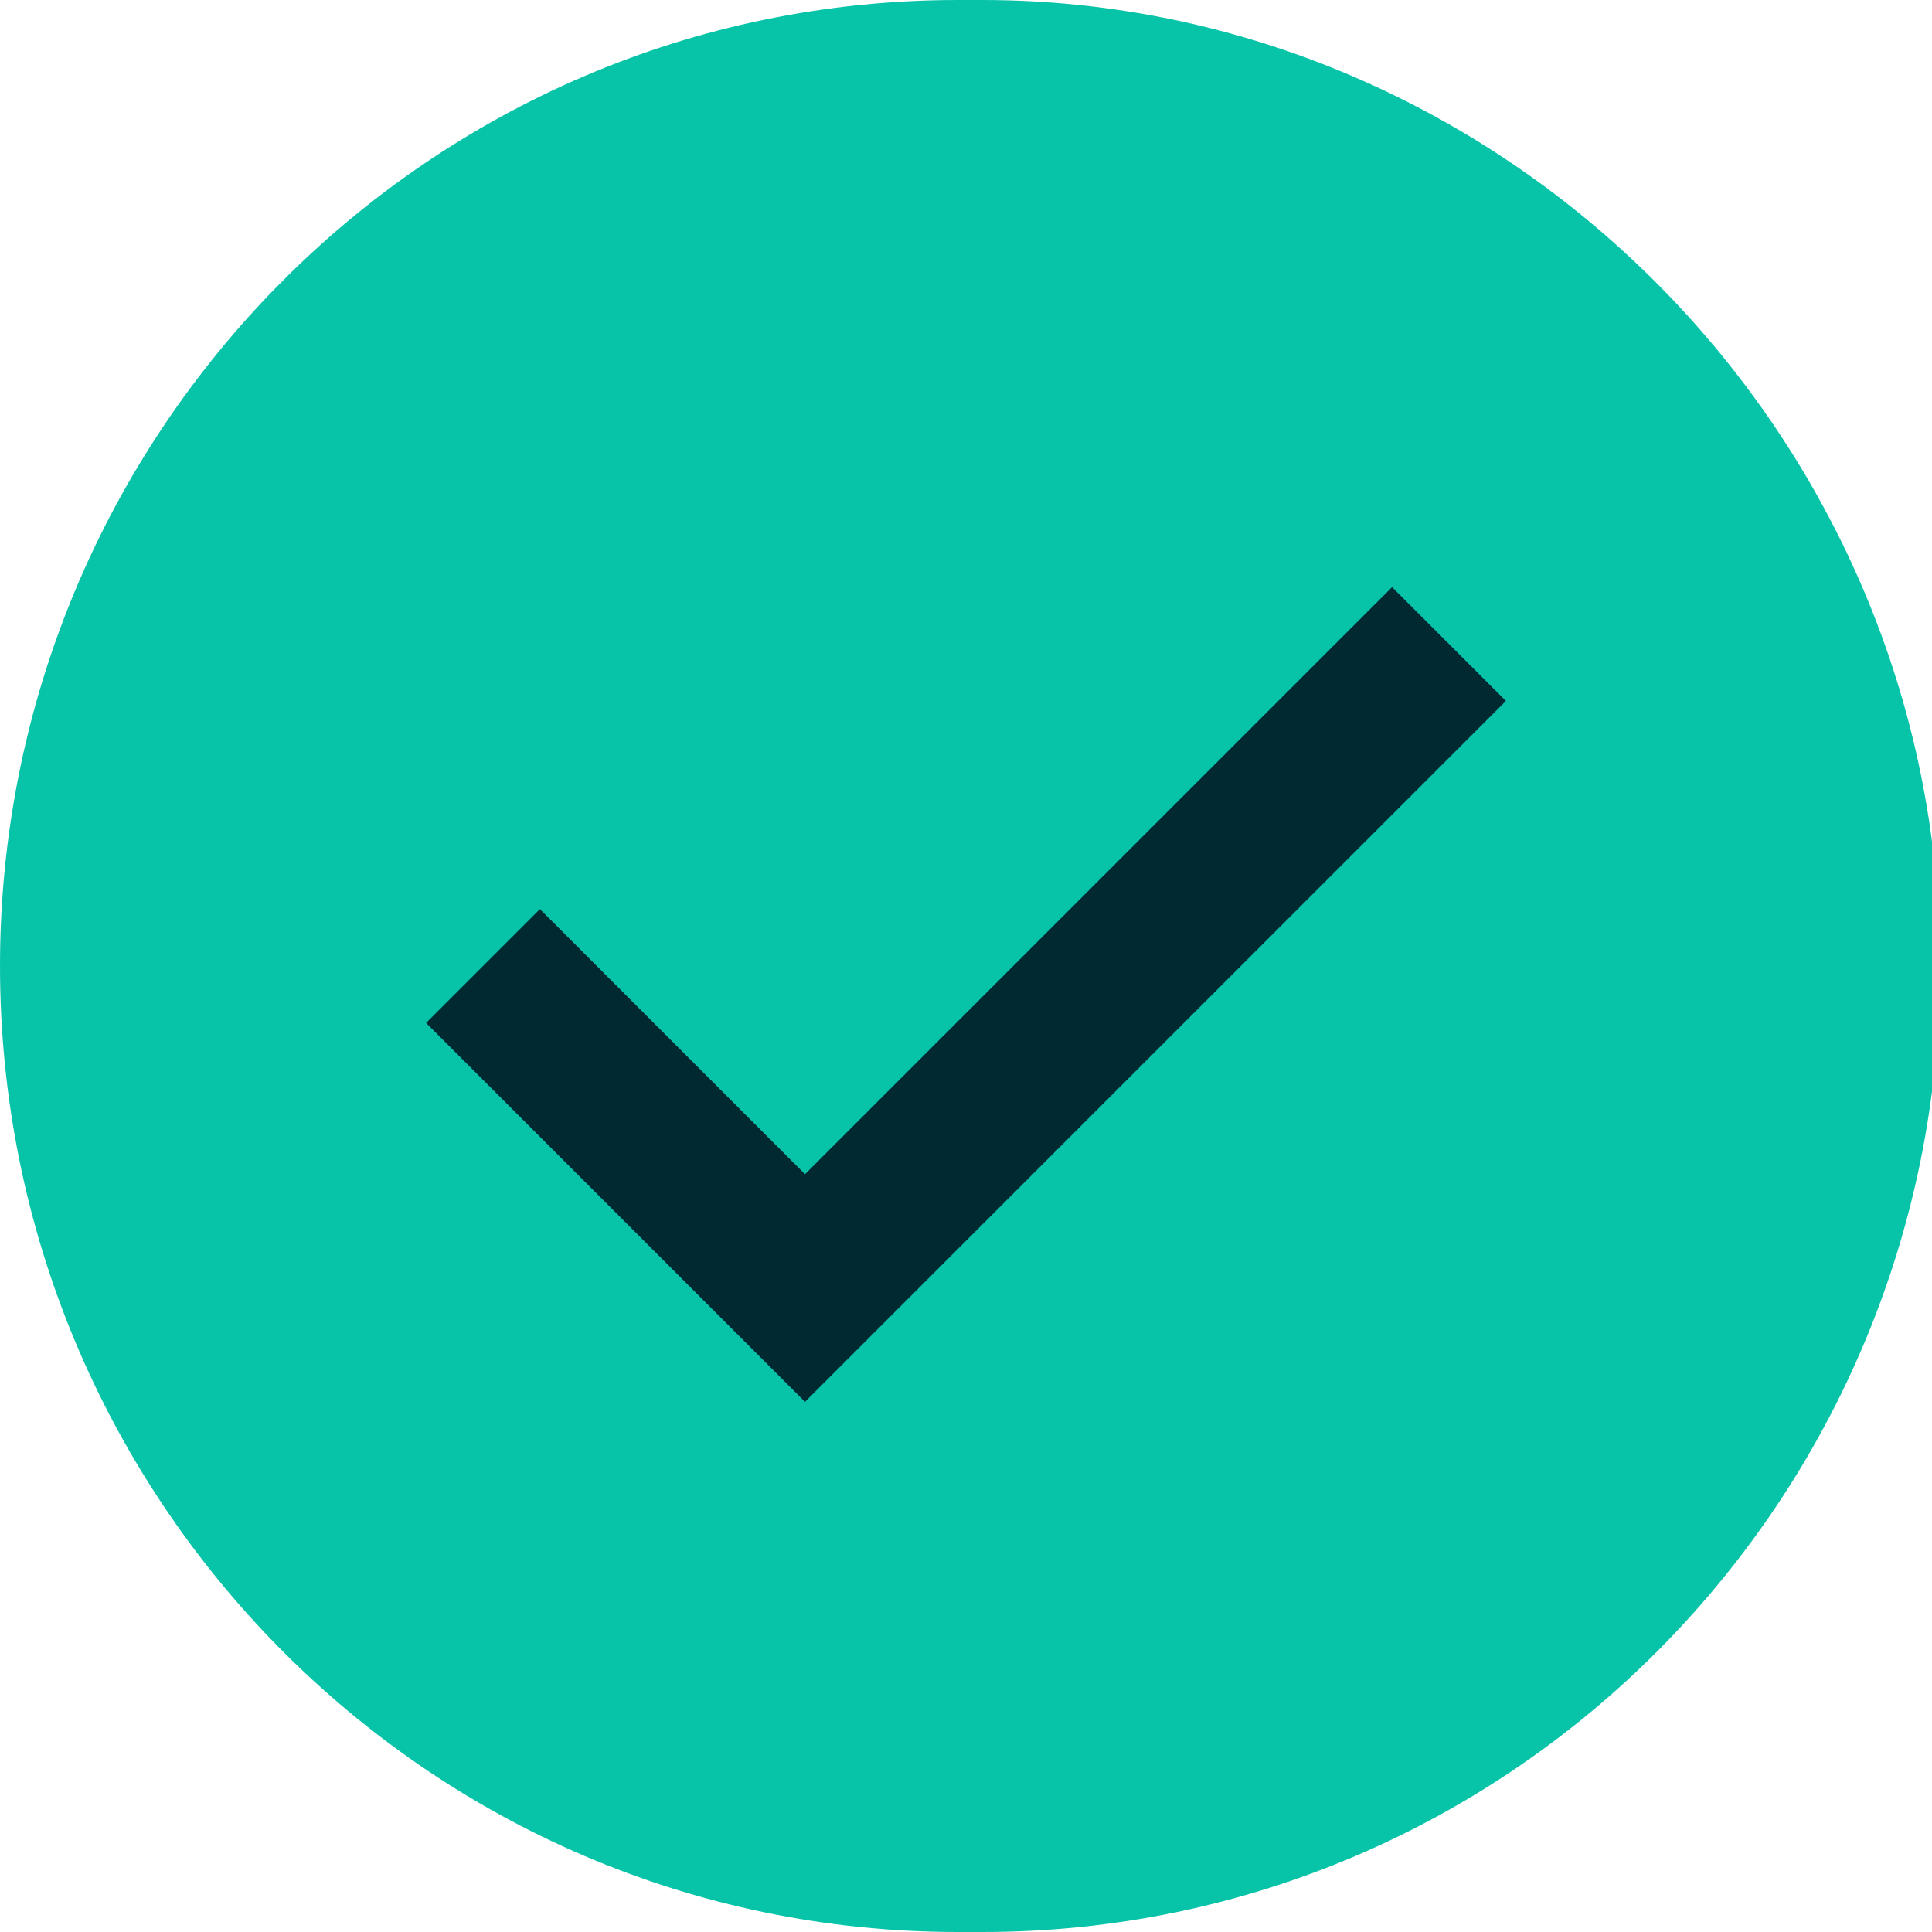
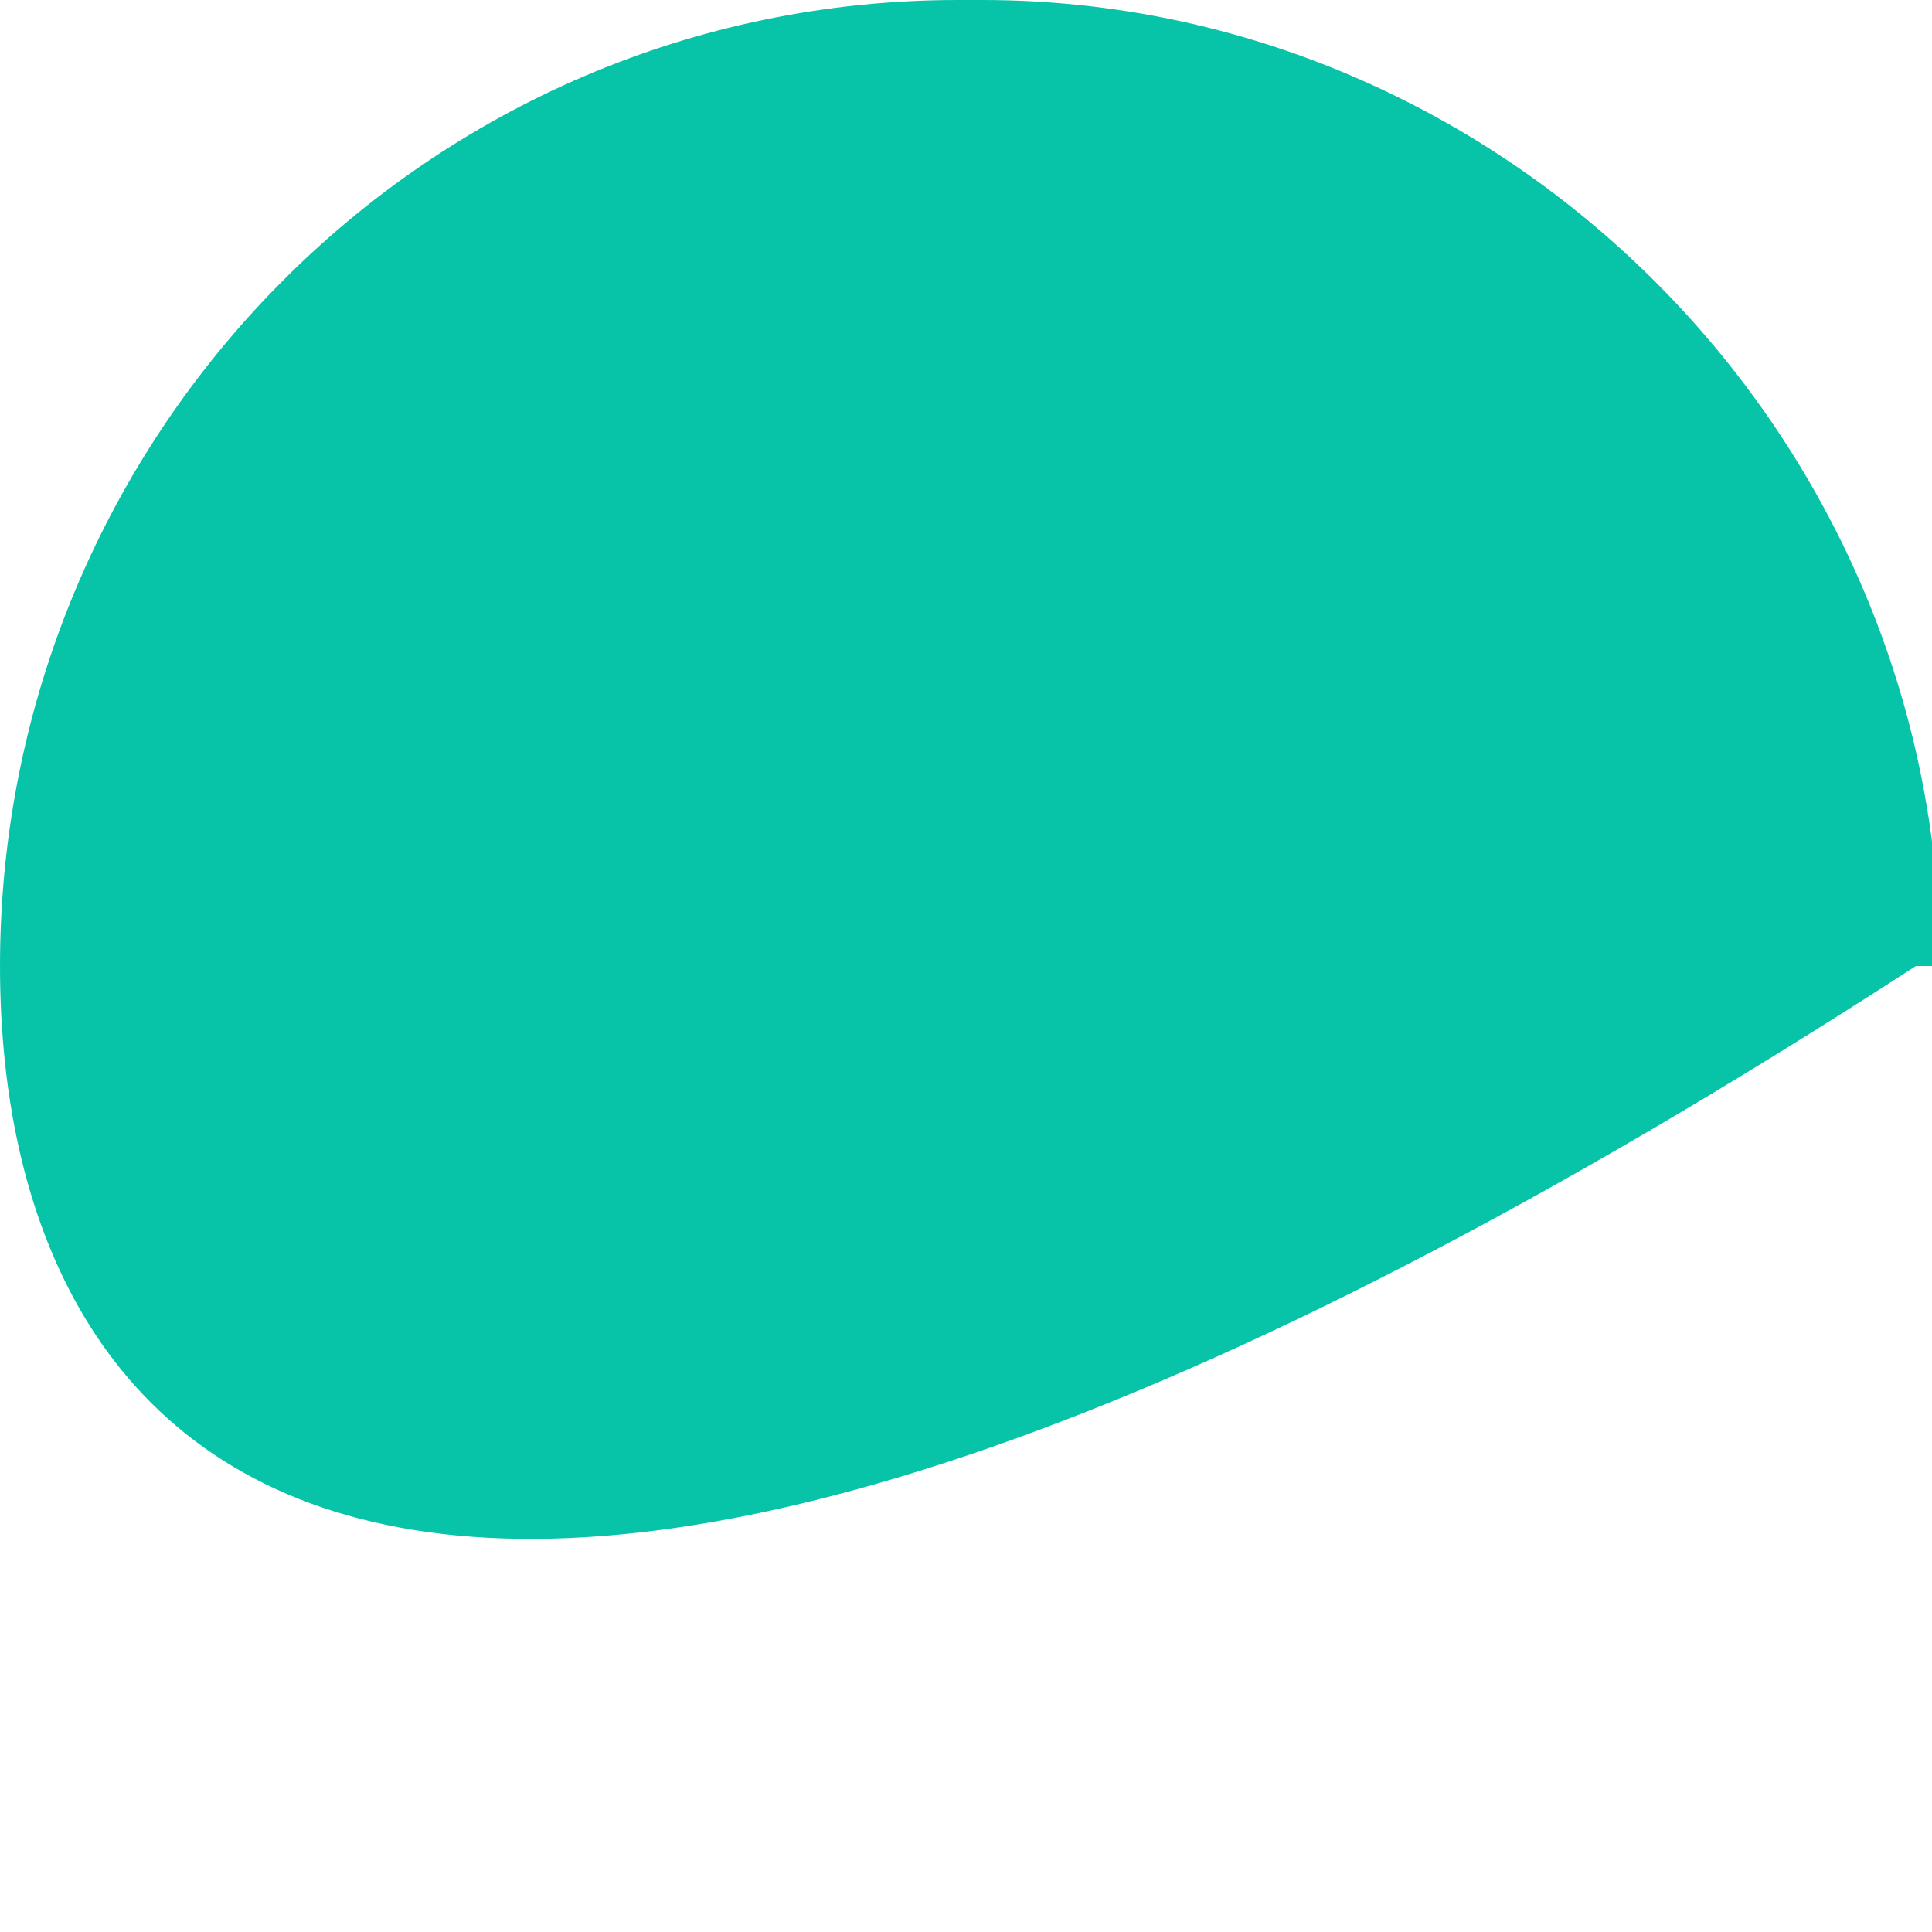
<svg xmlns="http://www.w3.org/2000/svg" id="Layer_1" data-name="Layer 1" version="1.1" viewBox="0 0 24 24">
  <defs>
    <style>
      .cls-1 {
        clip-path: url(#clippath);
      }

      .cls-2, .cls-3 {
        fill: none;
      }

      .cls-2, .cls-4 {
        stroke-width: 0px;
      }

      .cls-3 {
        stroke: #002932;
        stroke-width: 2px;
      }

      .cls-4 {
        fill: #07c4a9;
      }
    </style>
    <clipPath id="clippath">
      <rect class="cls-2" width="24" height="24" />
    </clipPath>
  </defs>
  <g class="cls-1">
    <g>
-       <path class="cls-4" d="M11.9,0h.3c6.5,0,11.9,5.4,11.9,12s-5.3,12-11.9,12h-.3C5.3,24,0,18.6,0,12S5.3,0,11.9,0Z" />
-       <path class="cls-3" d="M6,12l4,4,8-8" />
+       <path class="cls-4" d="M11.9,0h.3c6.5,0,11.9,5.4,11.9,12h-.3C5.3,24,0,18.6,0,12S5.3,0,11.9,0Z" />
    </g>
  </g>
</svg>